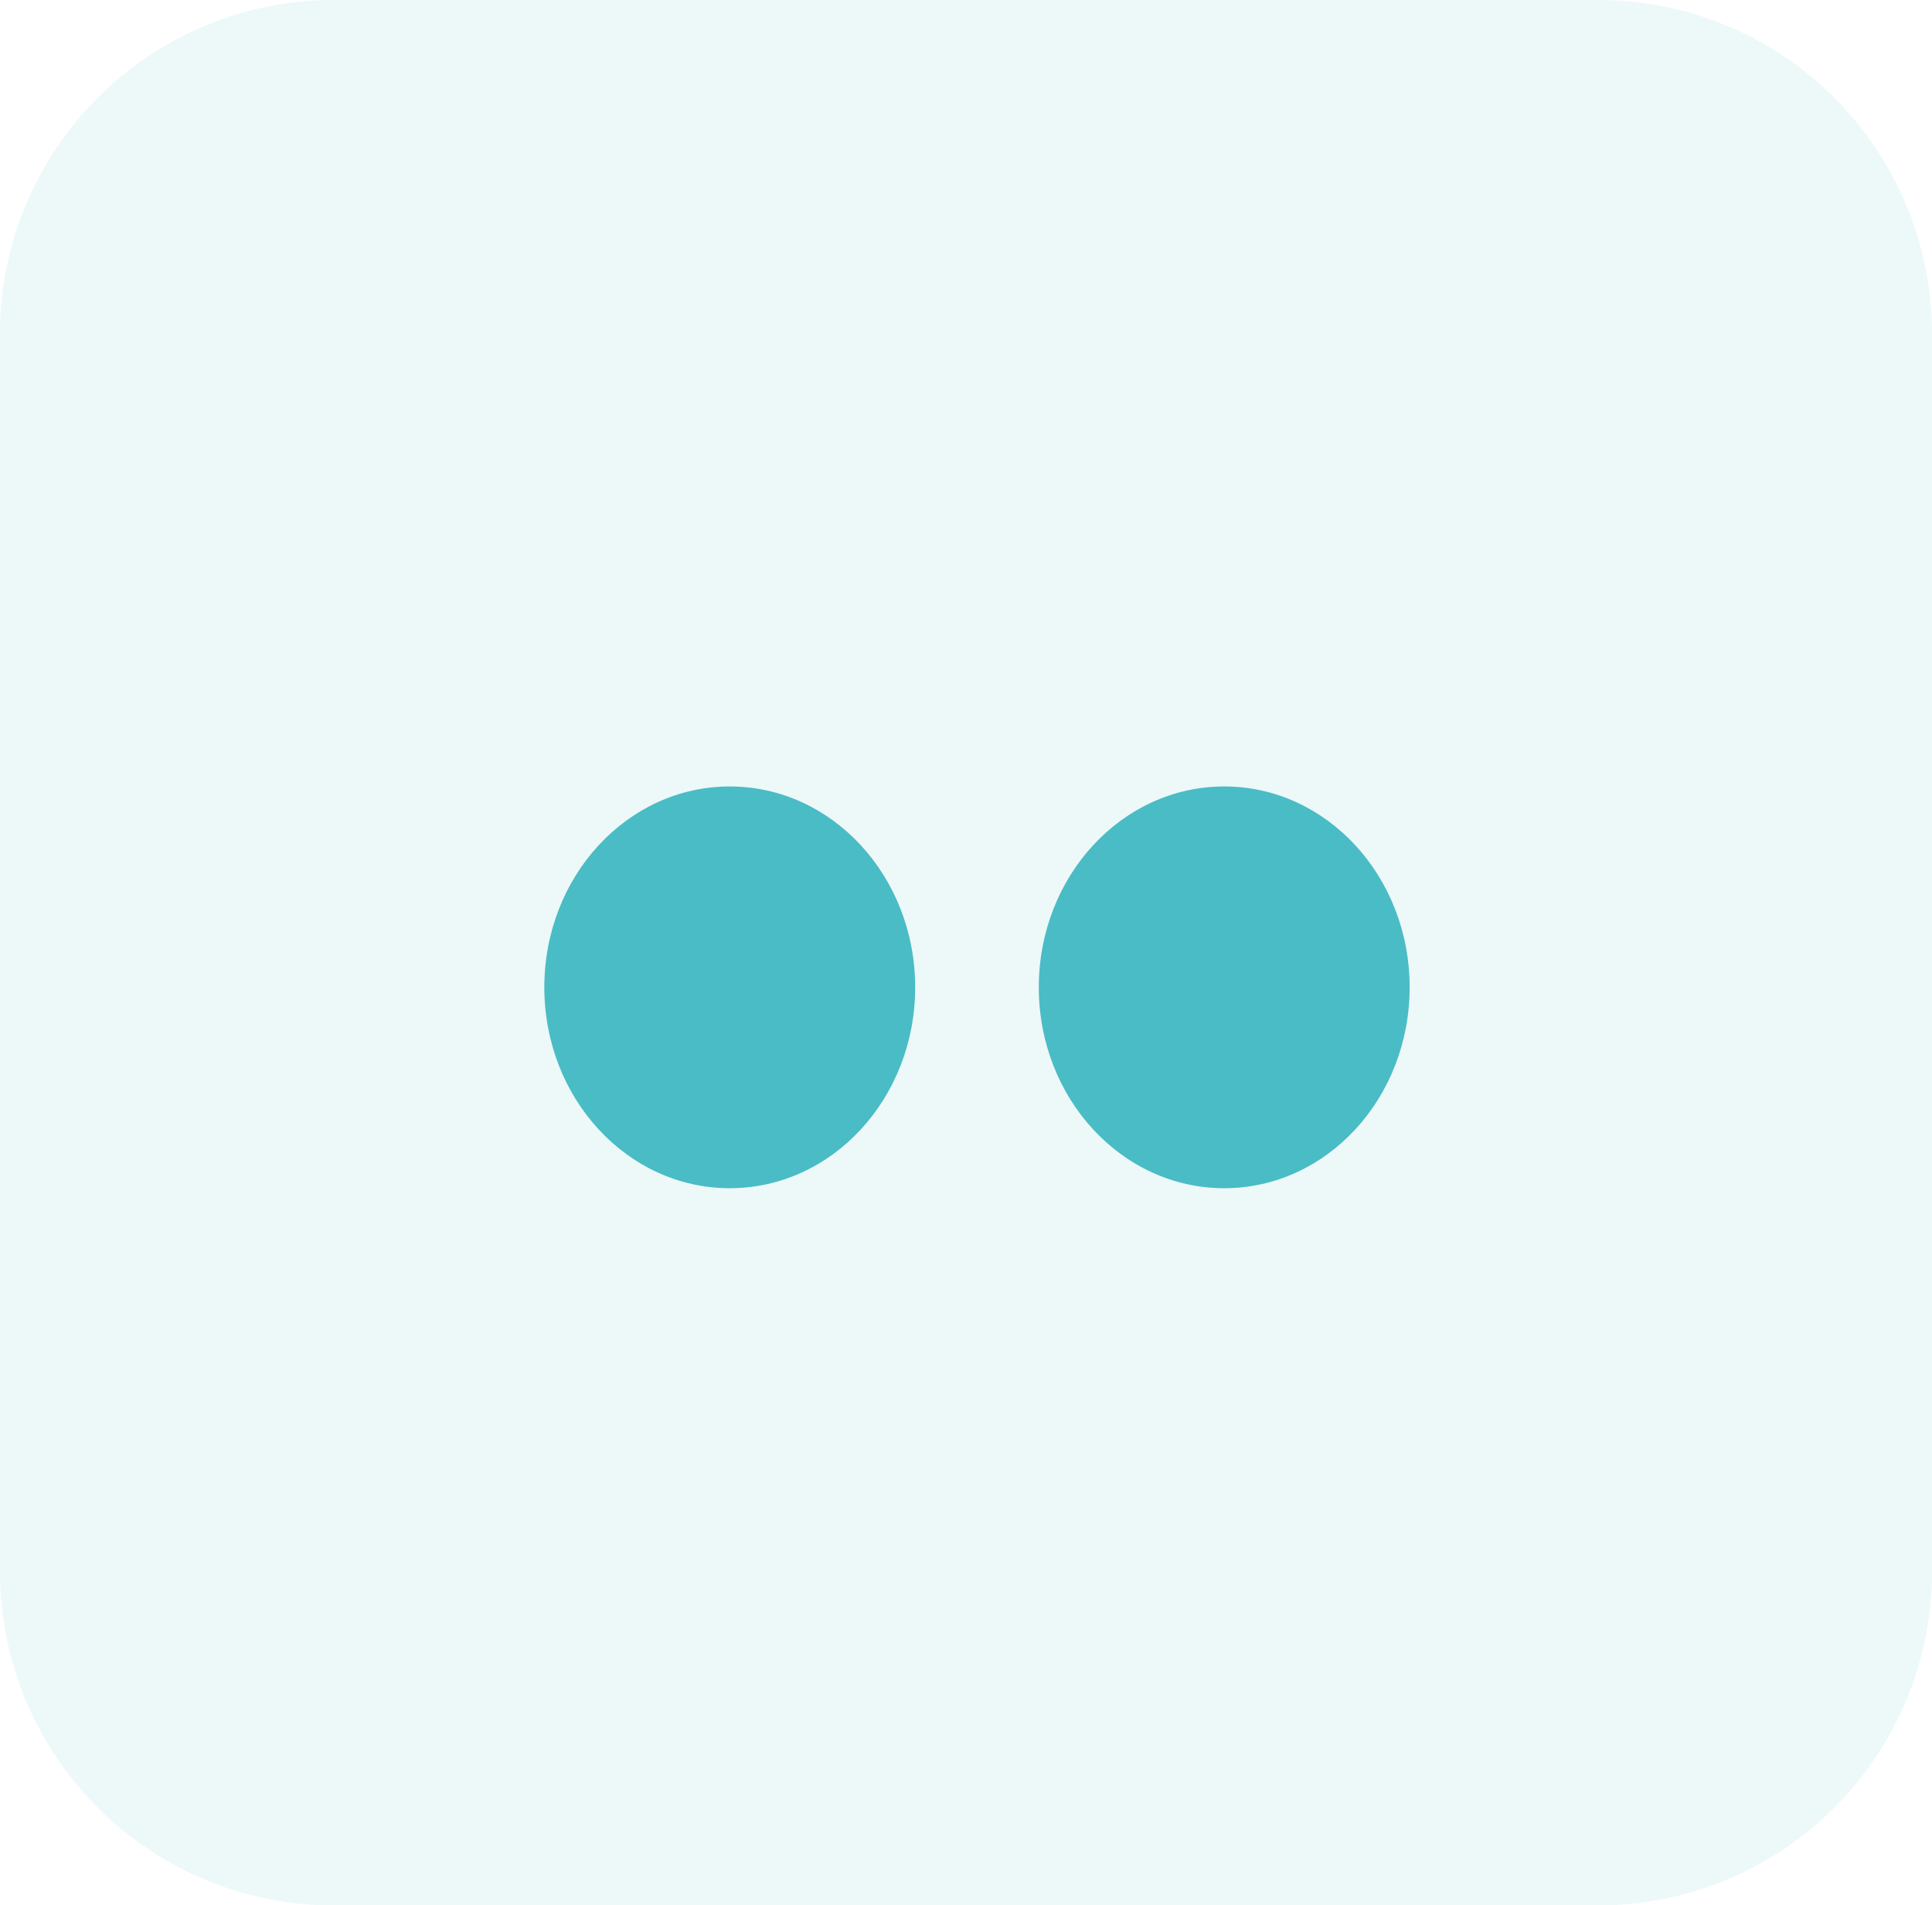
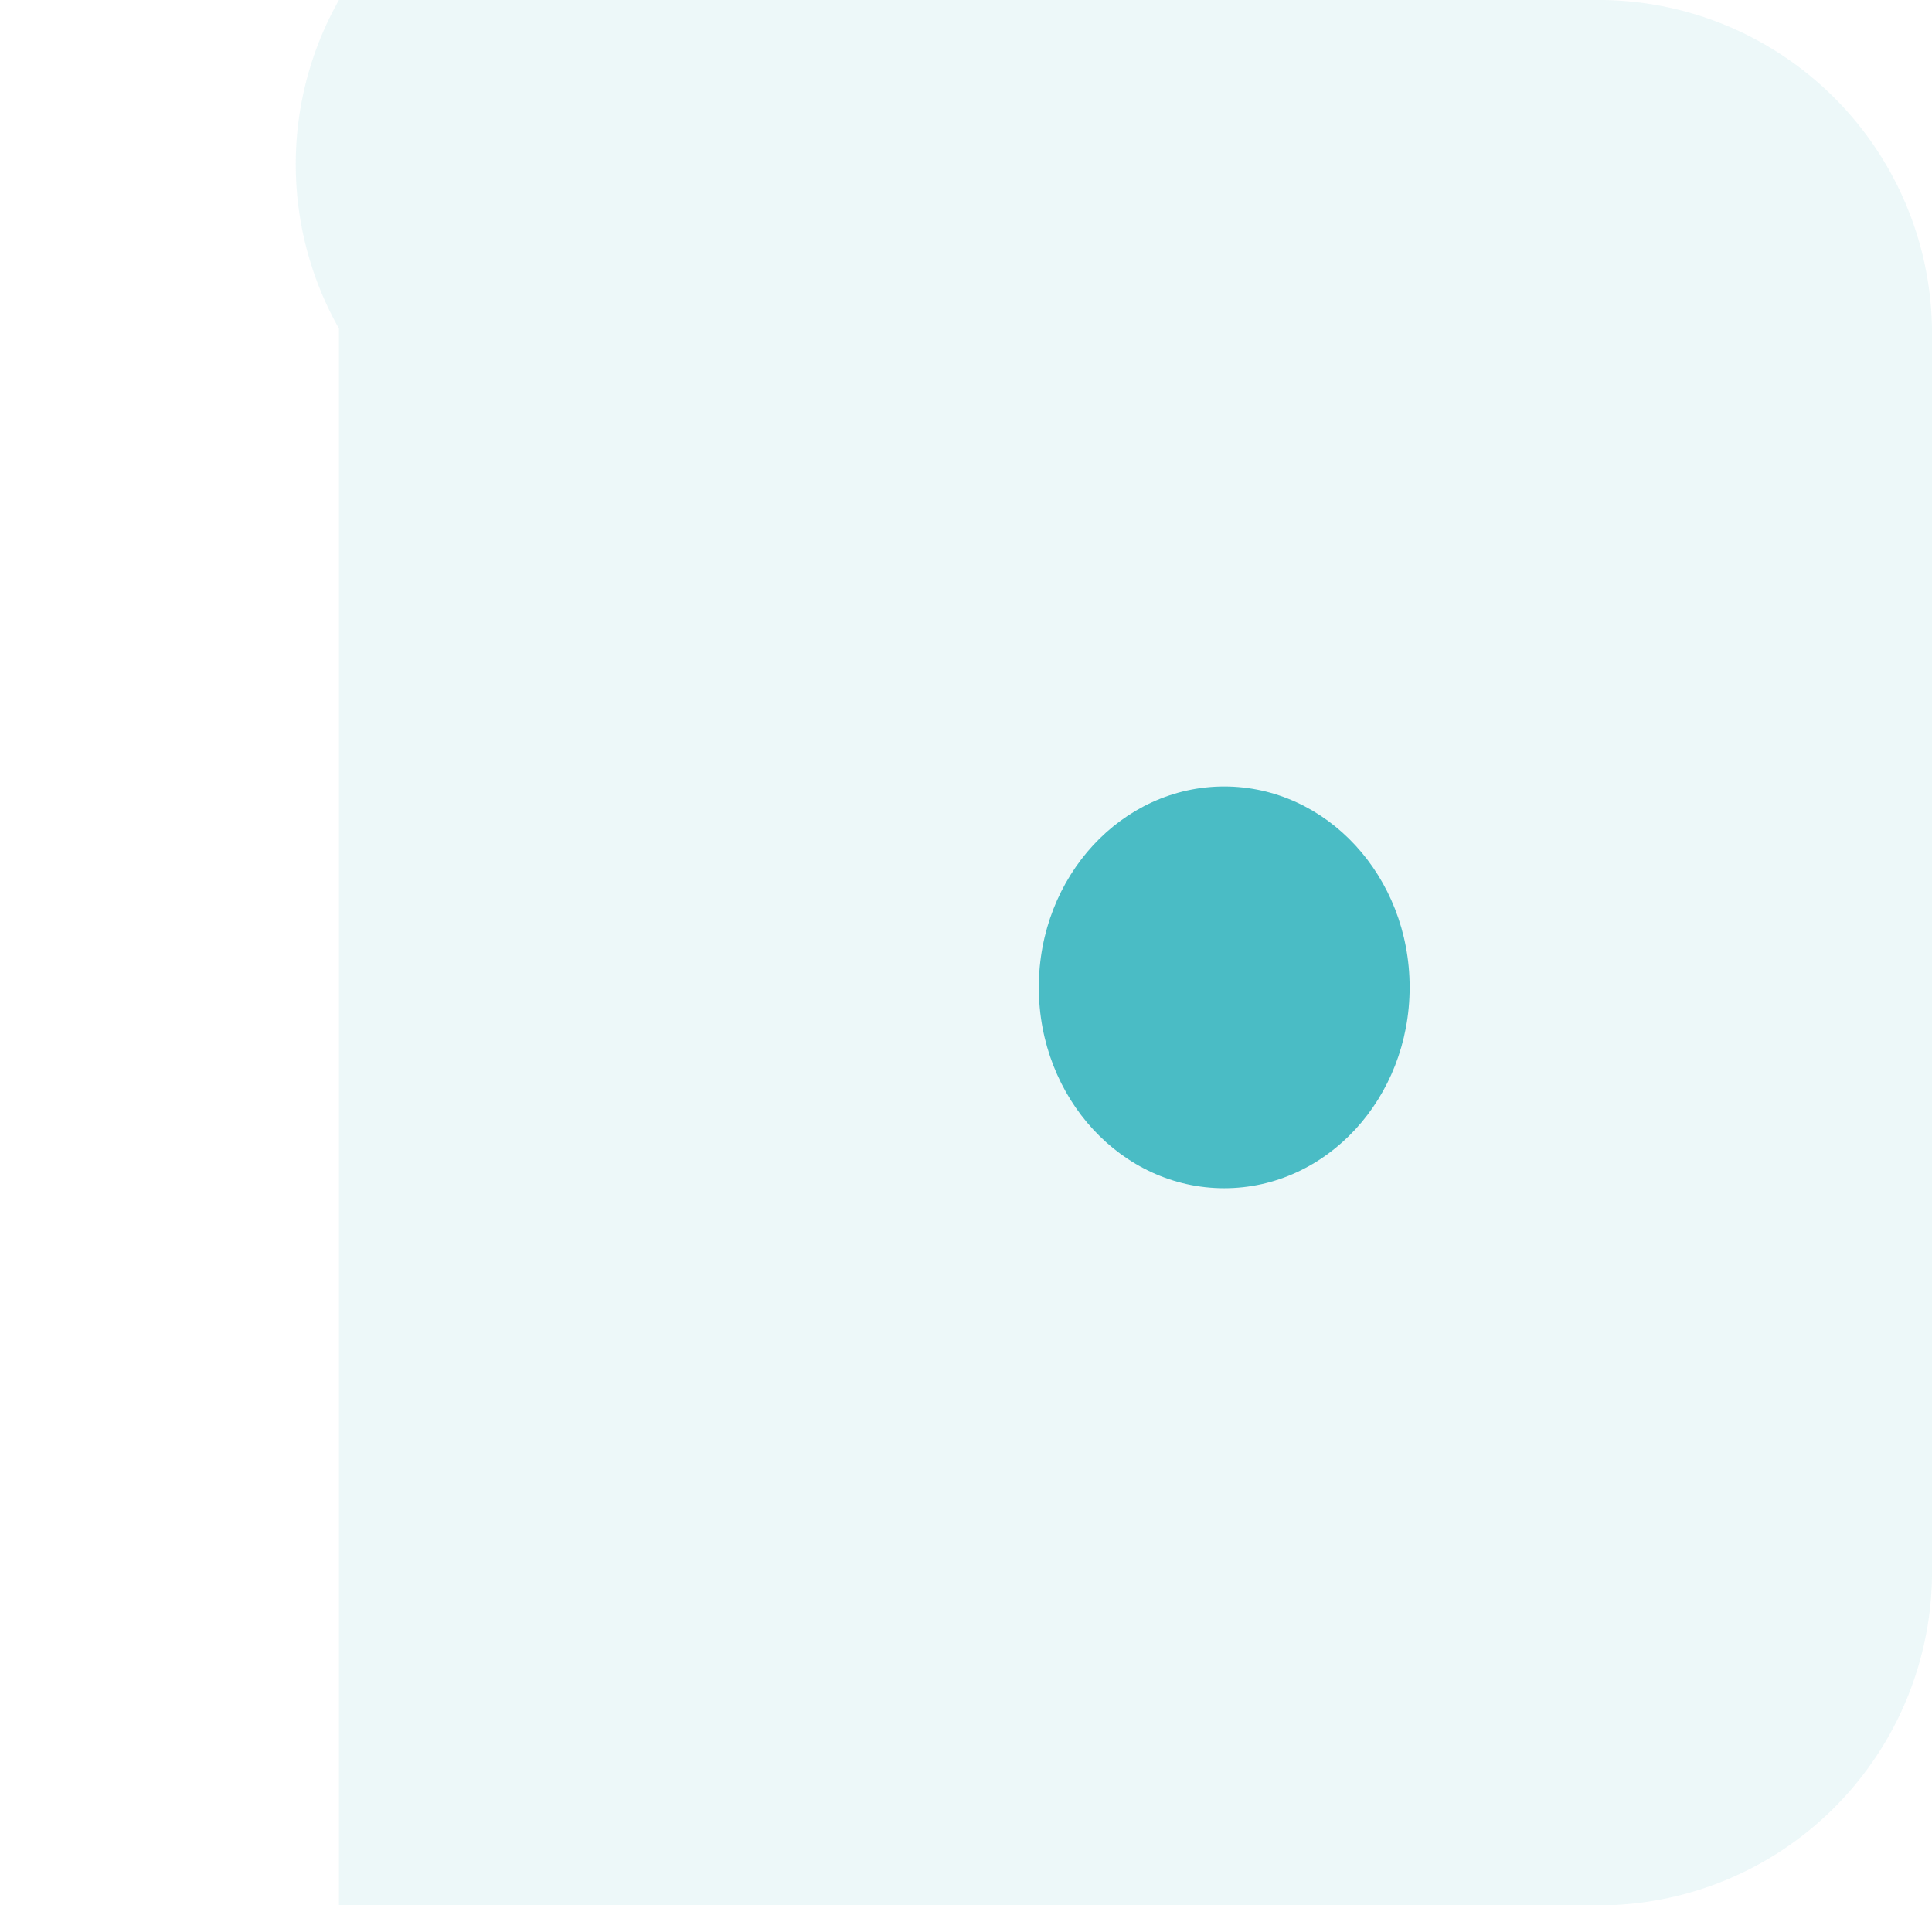
<svg xmlns="http://www.w3.org/2000/svg" width="62.515" height="61.652" viewBox="0 0 62.515 61.652">
  <g id="Group_5908" data-name="Group 5908" transform="translate(-786.387 -7056.147)">
-     <path id="Path_6489" data-name="Path 6489" d="M10.968,0h40.58A10.8,10.8,0,0,1,62.515,10.63V51.022a10.8,10.8,0,0,1-10.968,10.63H10.968A10.8,10.8,0,0,1,0,51.022V10.63A10.8,10.8,0,0,1,10.968,0Z" transform="translate(786.387 7056.147)" fill="#4abcc5" opacity="0.1" />
+     <path id="Path_6489" data-name="Path 6489" d="M10.968,0h40.58A10.8,10.8,0,0,1,62.515,10.63V51.022a10.8,10.8,0,0,1-10.968,10.63H10.968V10.63A10.8,10.8,0,0,1,10.968,0Z" transform="translate(786.387 7056.147)" fill="#4abcc5" opacity="0.1" />
    <g id="flickr" transform="translate(804.264 7078.085)">
      <ellipse id="Ellipse_52" data-name="Ellipse 52" cx="6" cy="6.5" rx="6" ry="6.5" transform="translate(15.736 3.509)" fill="#4abcc5" />
-       <ellipse id="Ellipse_53" data-name="Ellipse 53" cx="6" cy="6.5" rx="6" ry="6.5" transform="translate(-0.264 3.509)" fill="#4abcc5" />
    </g>
  </g>
</svg>